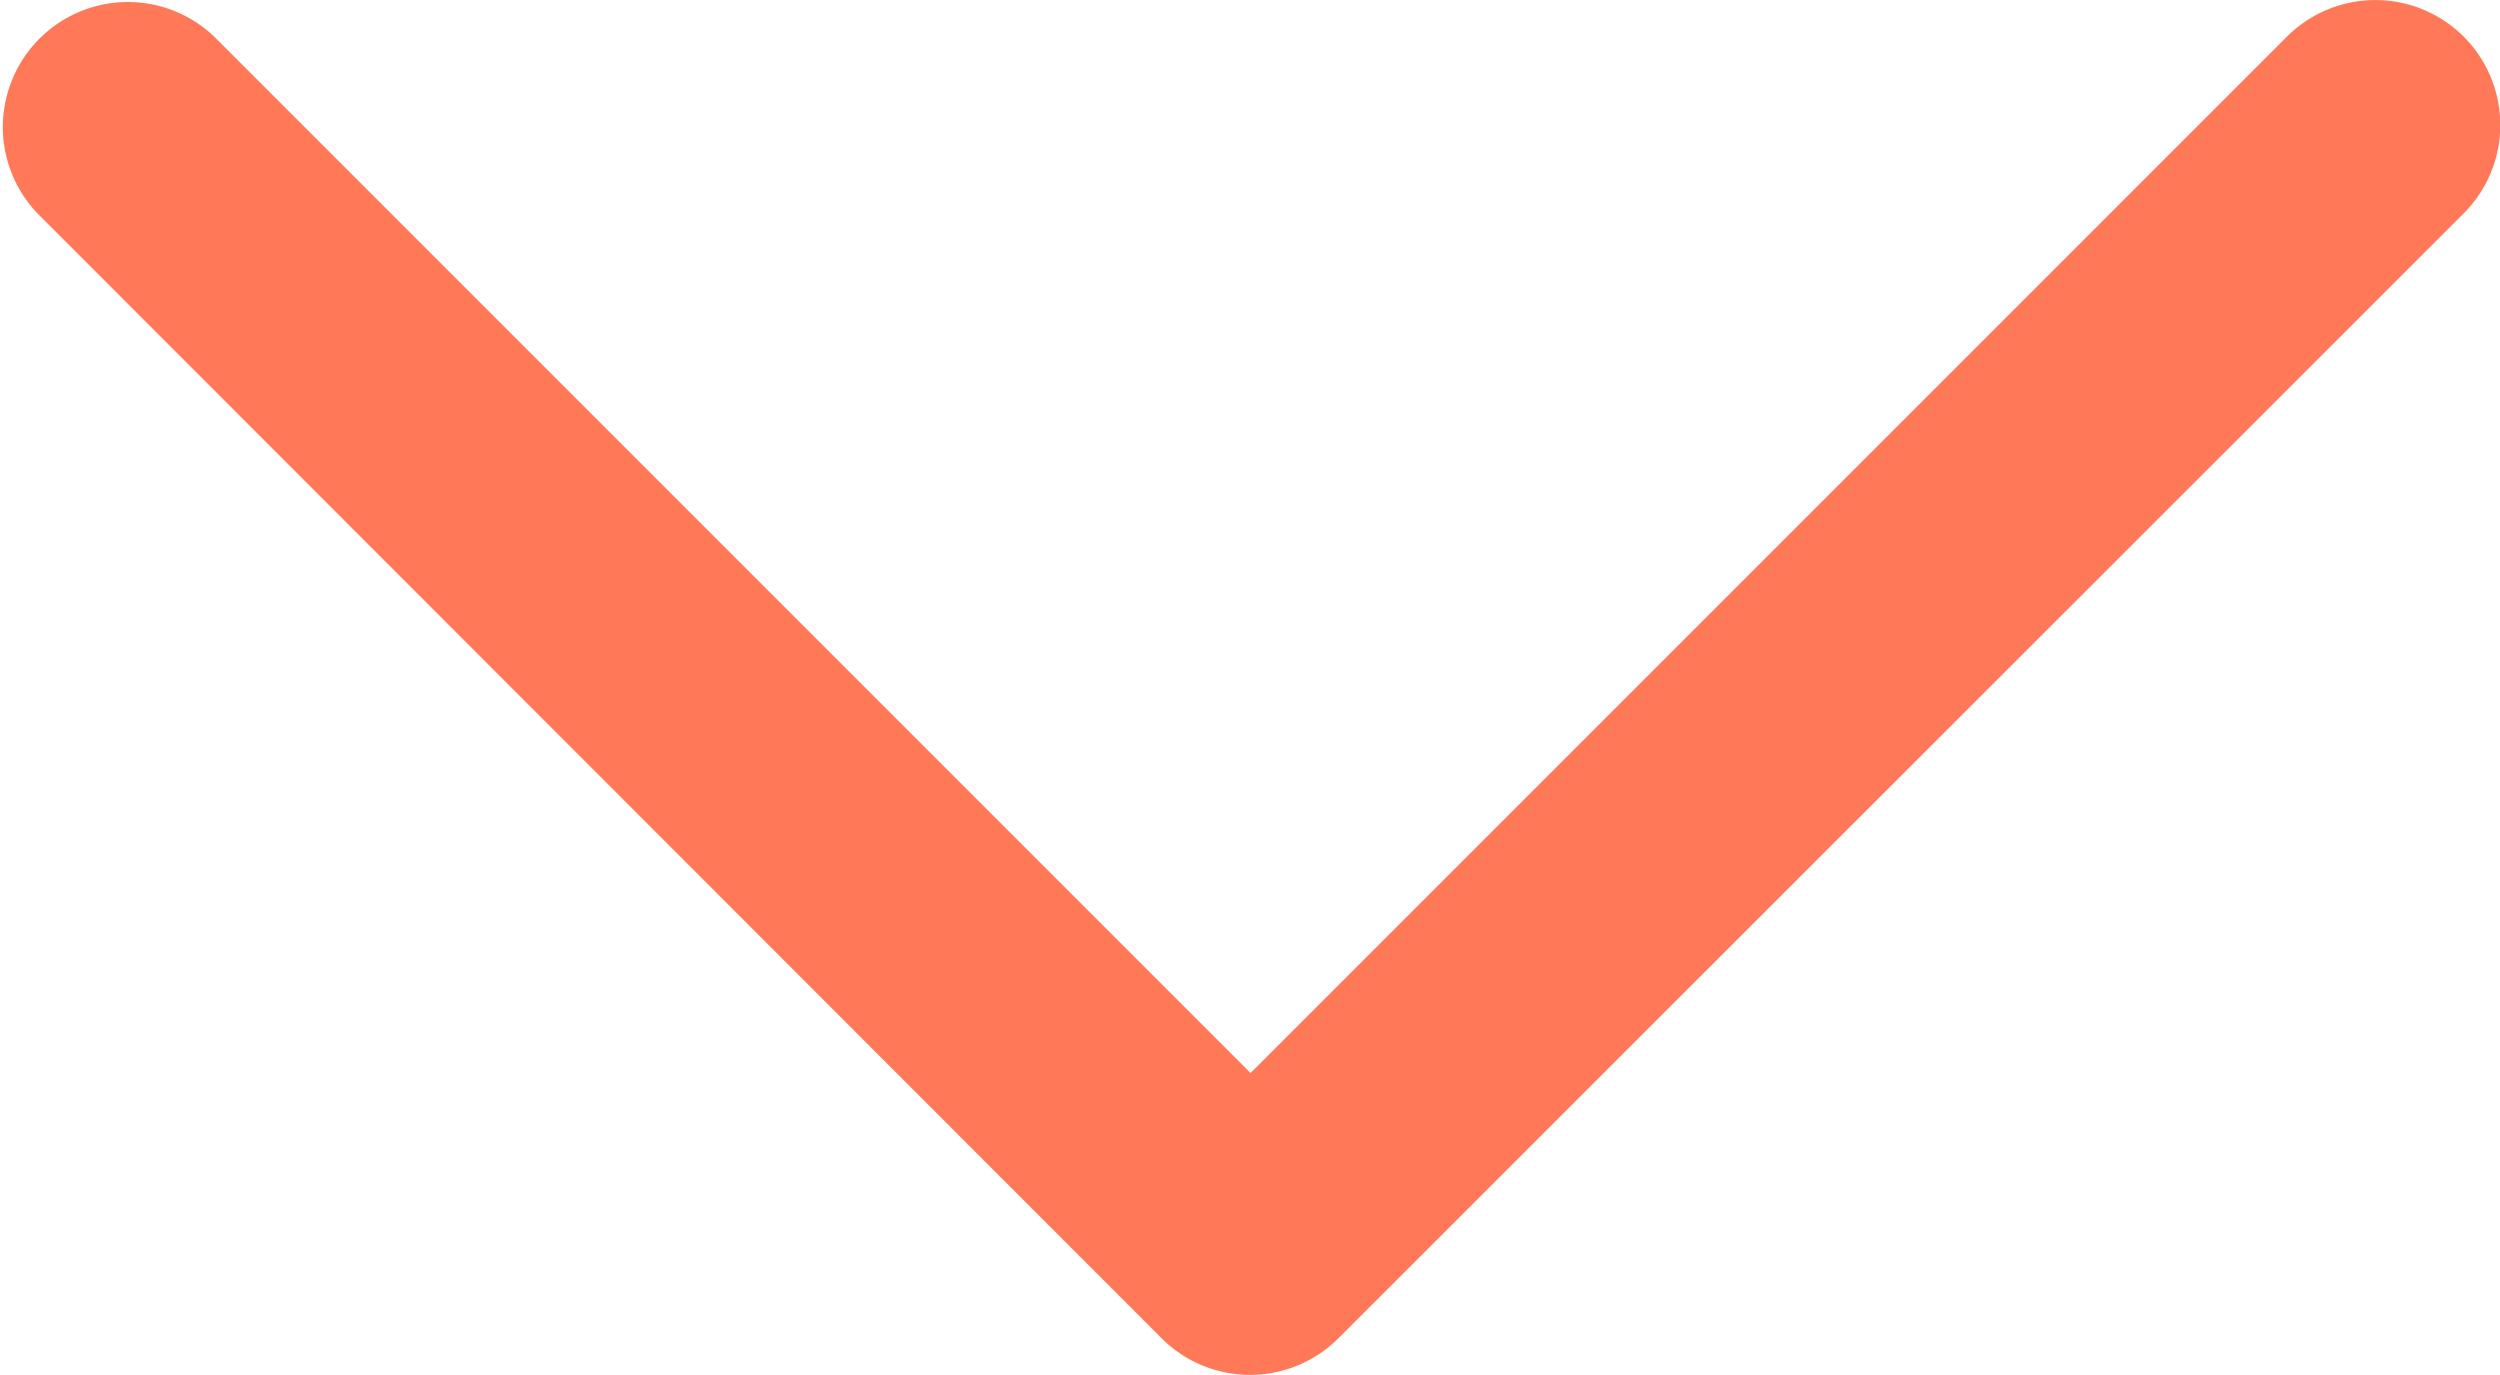
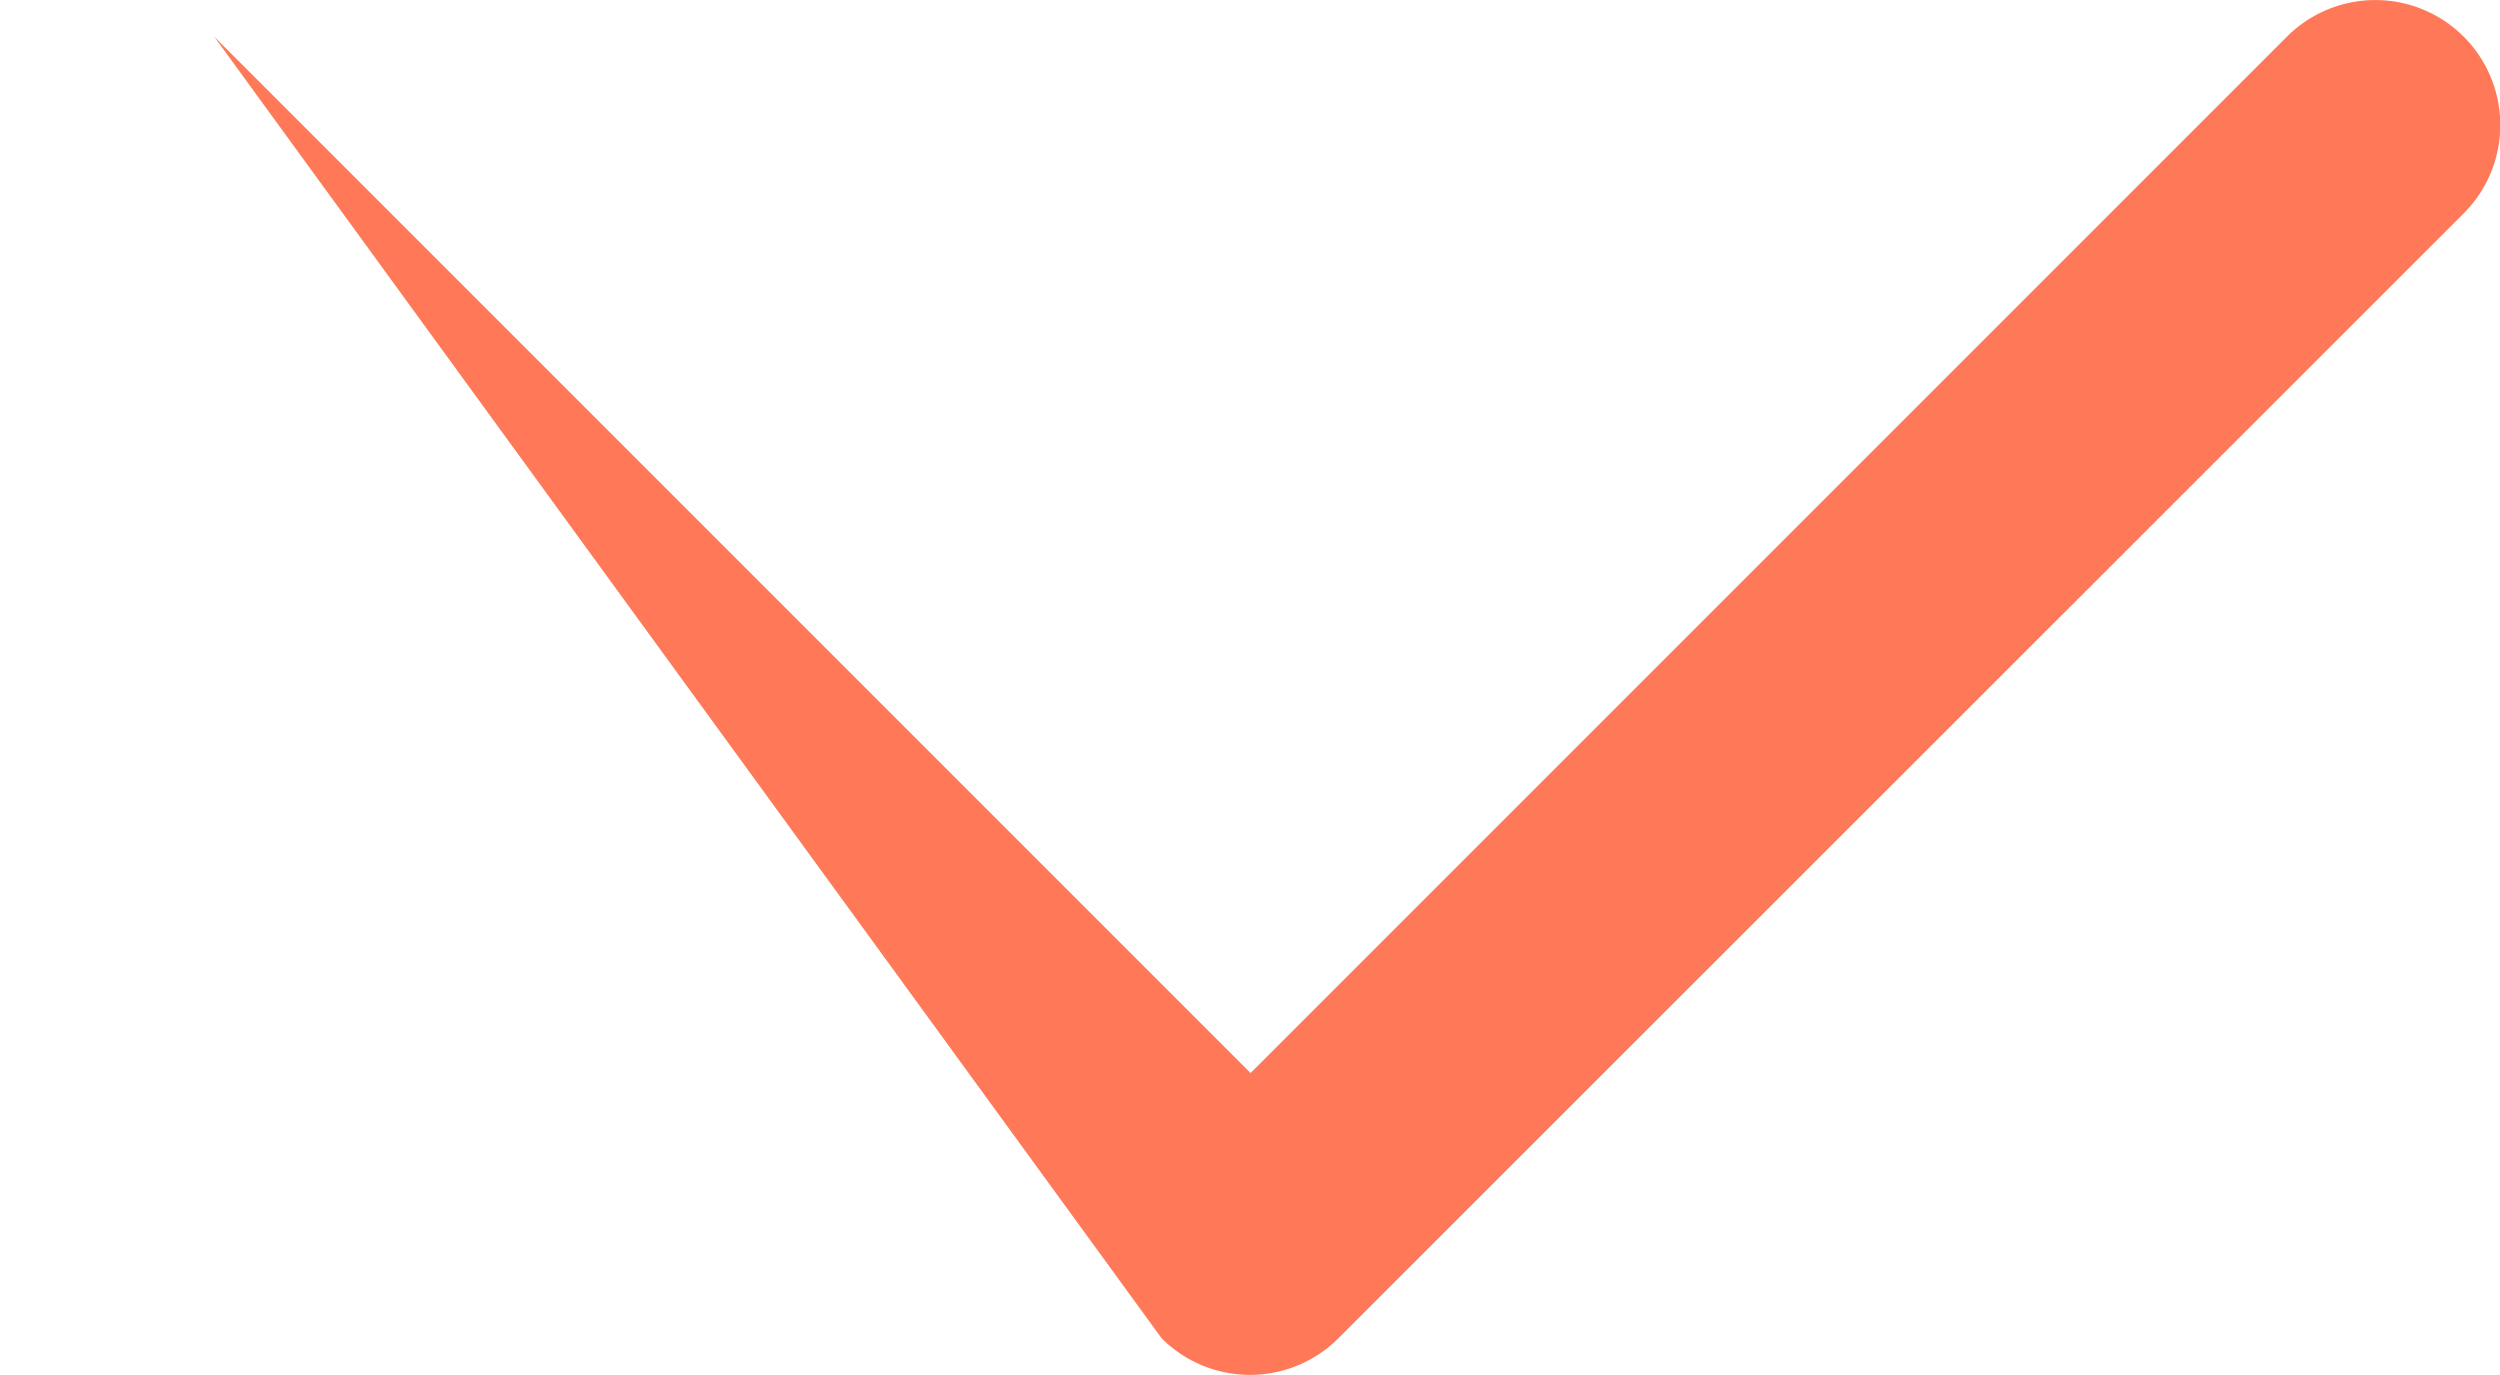
<svg xmlns="http://www.w3.org/2000/svg" width="30.636" height="16.85" viewBox="0 0 30.636 16.85">
-   <path id="navigate-rightt" d="M320.449,192.9a1.532,1.532,0,0,0,0,2.166l12.7,12.7-12.7,12.7a1.532,1.532,0,0,0,2.166,2.166L336.4,208.856a1.532,1.532,0,0,0,0-2.166L322.615,192.9A1.532,1.532,0,0,0,320.449,192.9Z" transform="translate(223.091 -320) rotate(90)" fill="#ff7958" />
+   <path id="navigate-rightt" d="M320.449,192.9a1.532,1.532,0,0,0,0,2.166l12.7,12.7-12.7,12.7L336.4,208.856a1.532,1.532,0,0,0,0-2.166L322.615,192.9A1.532,1.532,0,0,0,320.449,192.9Z" transform="translate(223.091 -320) rotate(90)" fill="#ff7958" />
</svg>